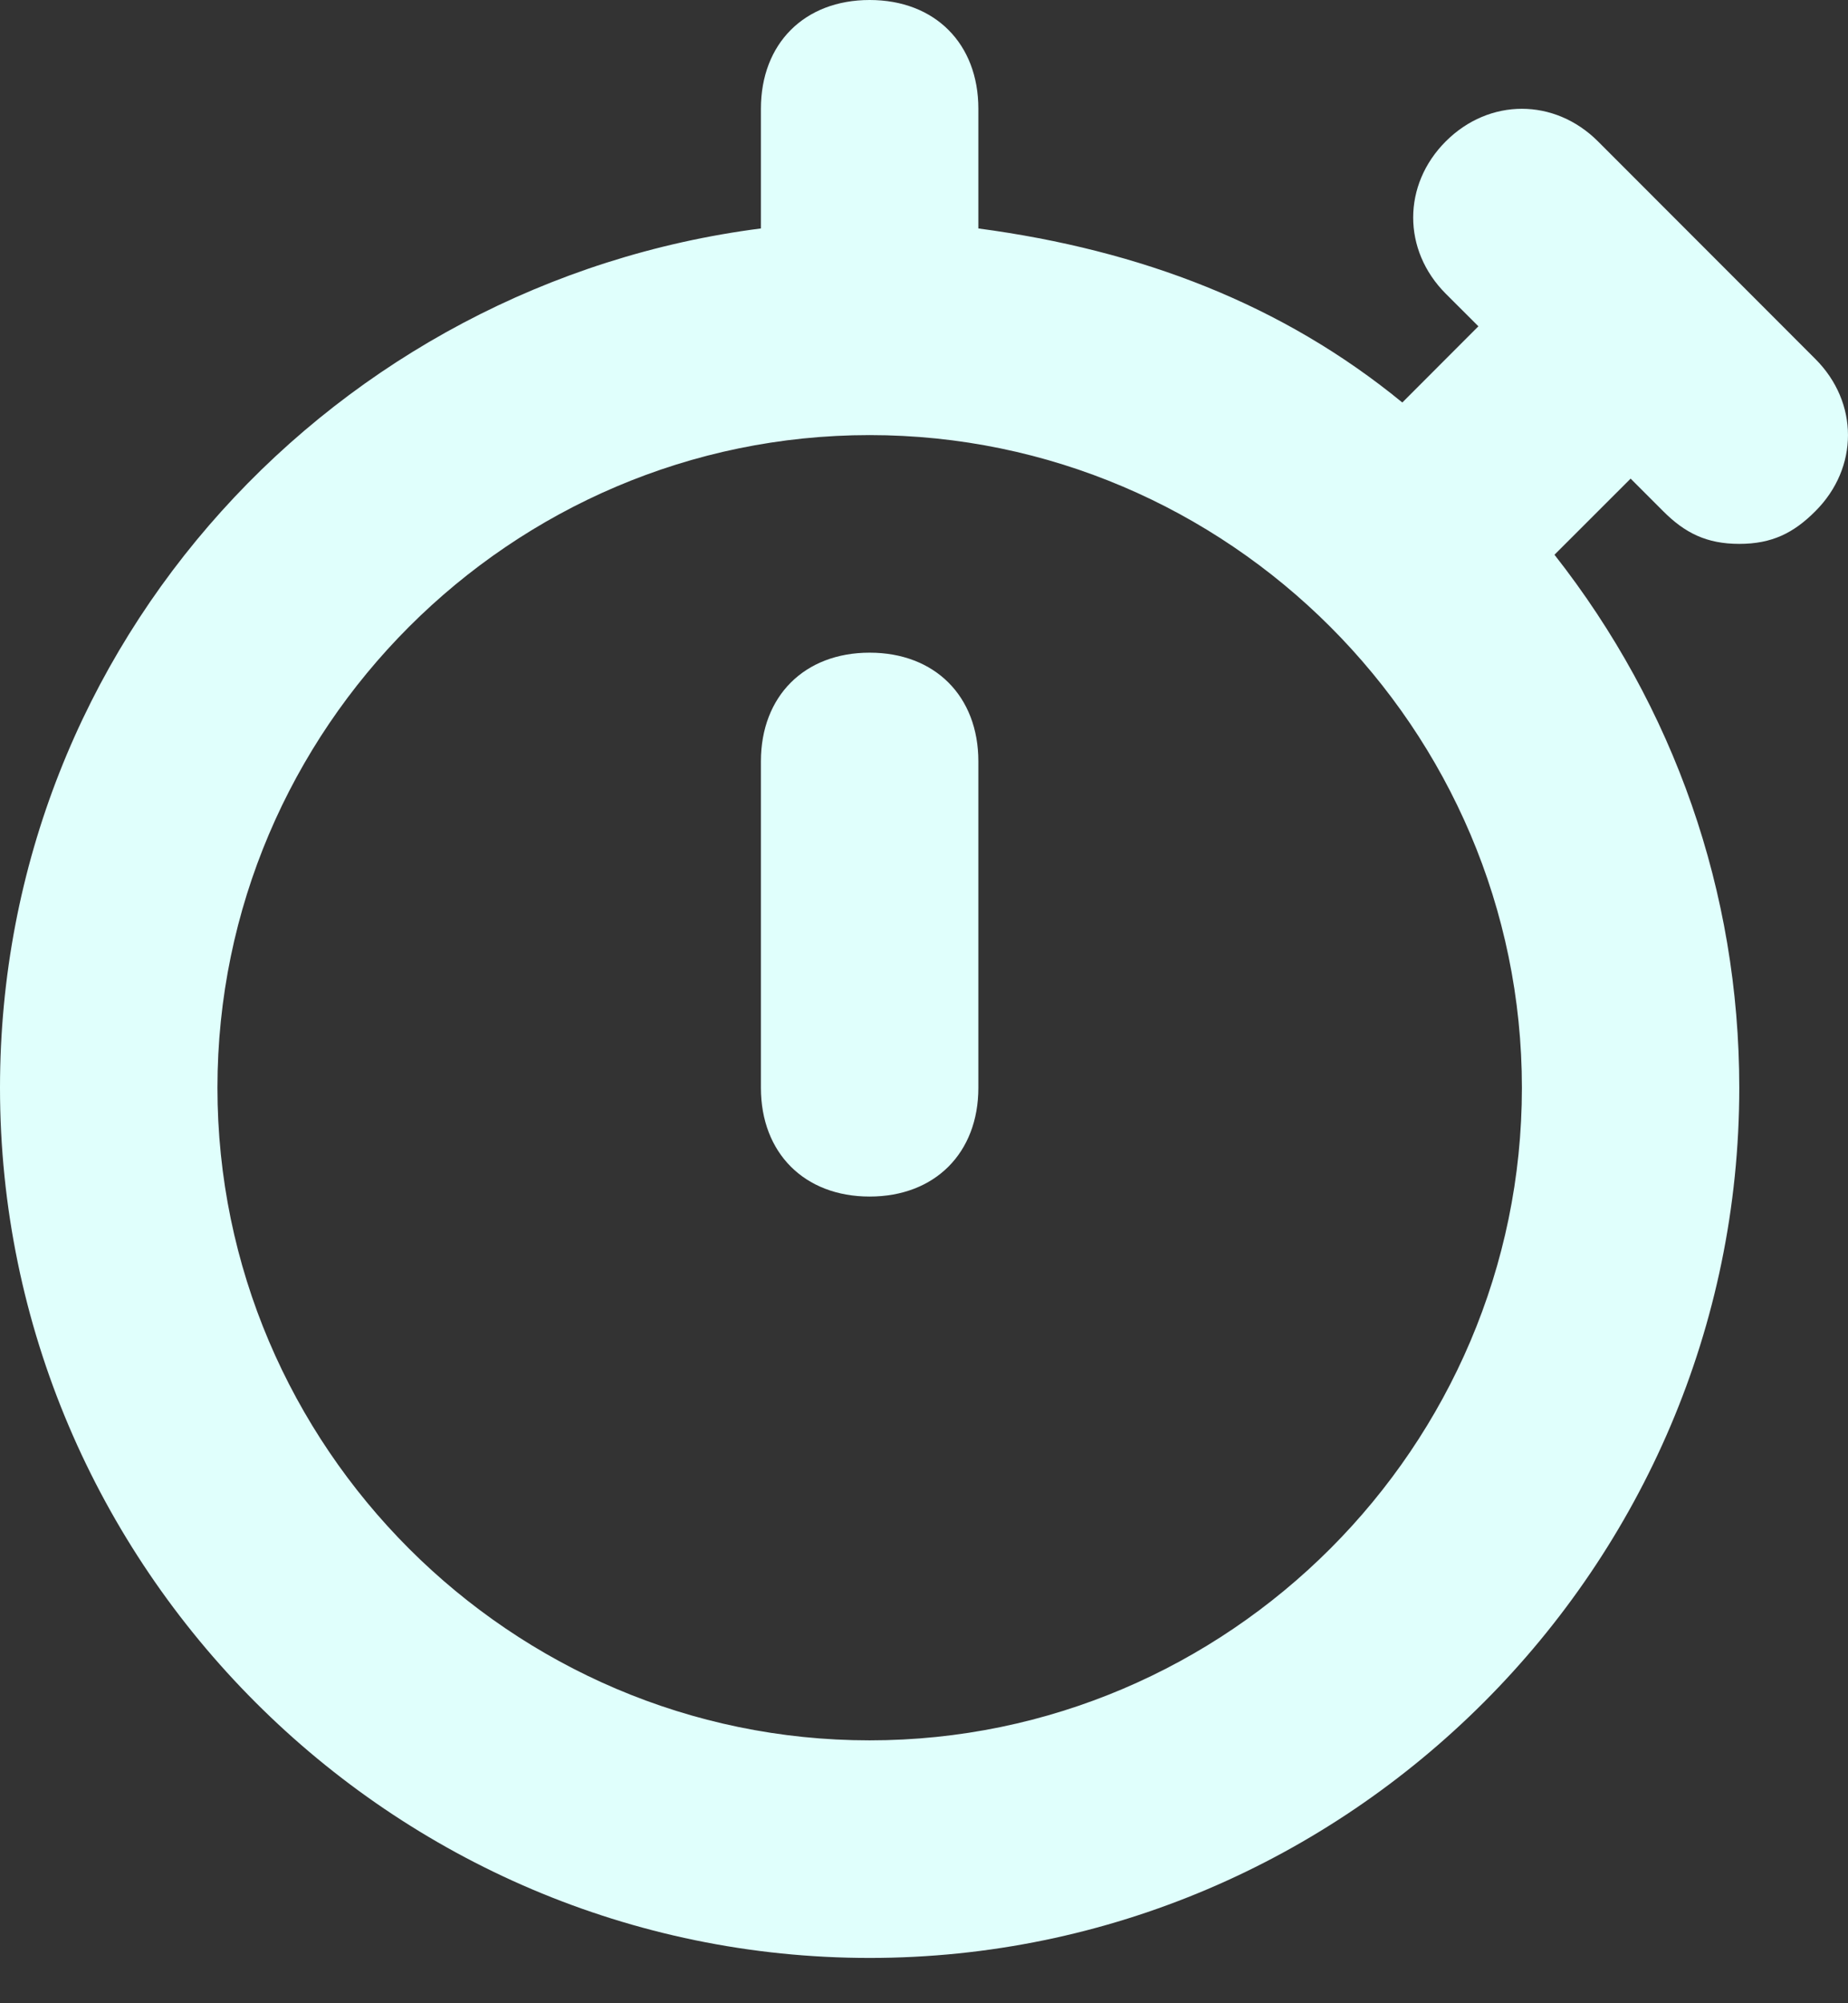
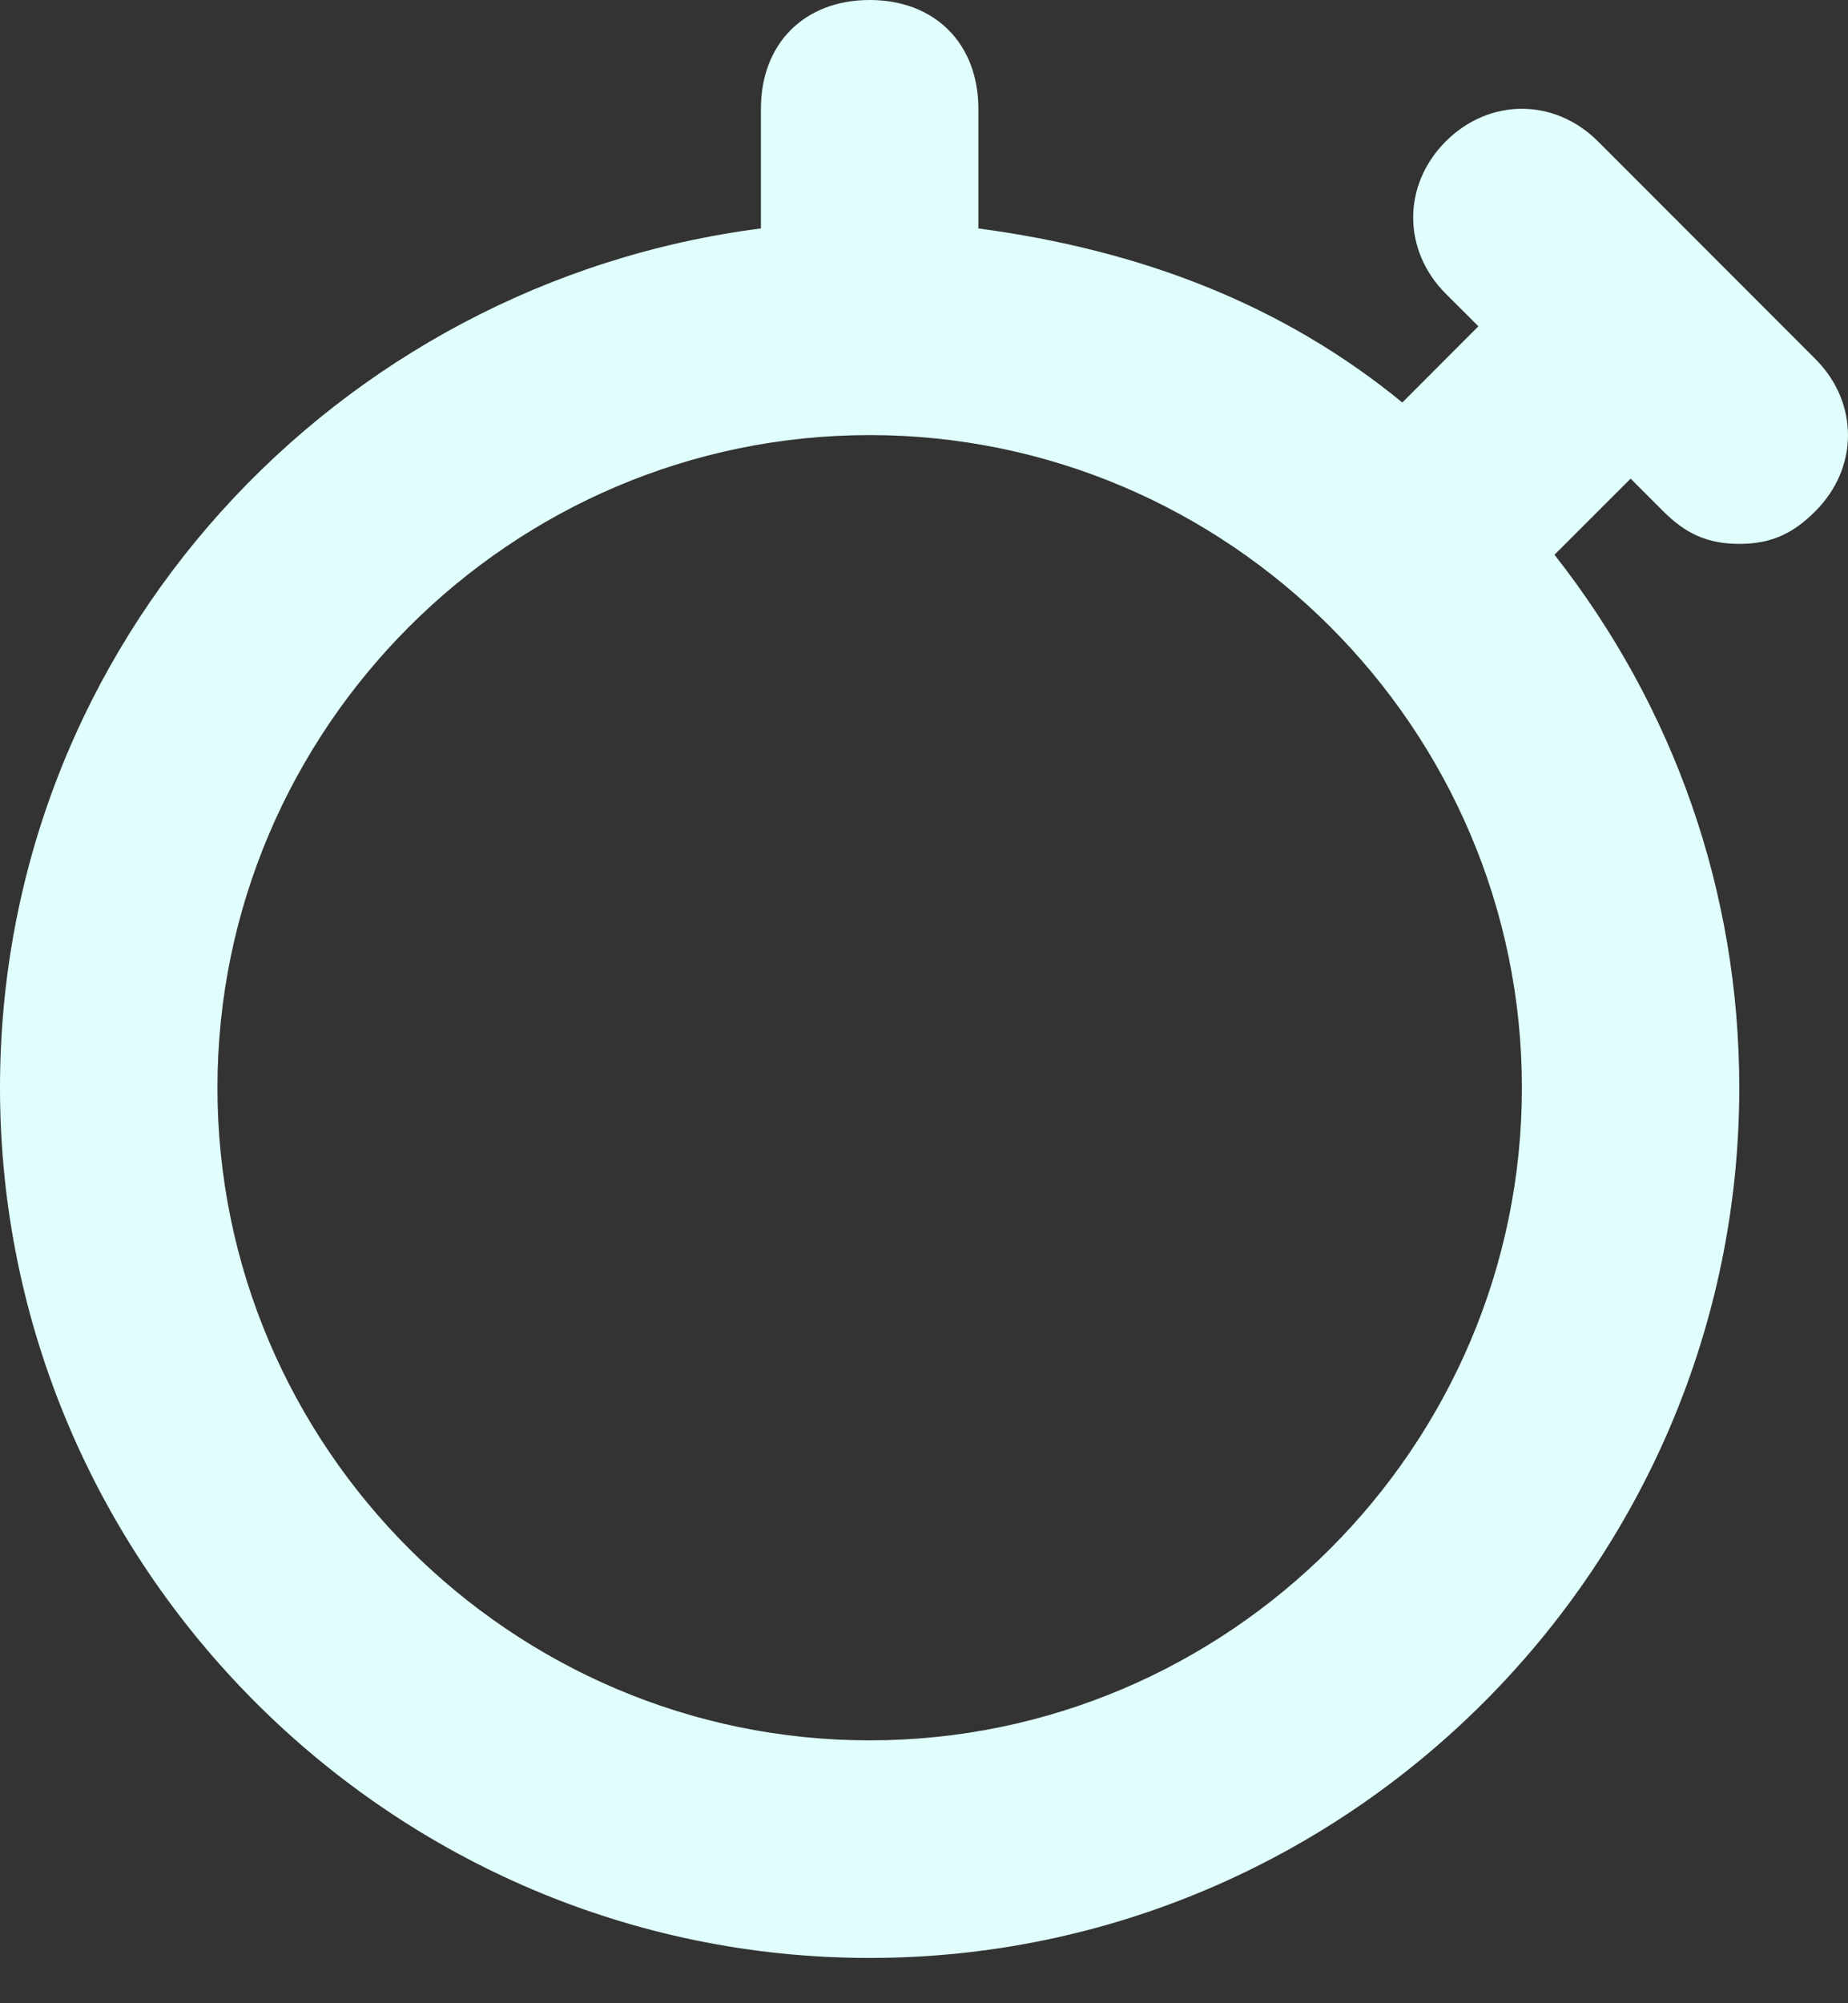
<svg xmlns="http://www.w3.org/2000/svg" width="24" height="26" viewBox="0 0 24 26" fill="none">
  <rect x="0" y="0" width="24" height="26" fill="#333333" stroke="none" />
  <path d="M21.6 6.635C21.882 6.918 22.165 7.059 22.588 7.059C23.012 7.059 23.294 6.918 23.576 6.635C24.141 6.071 24.141 5.224 23.576 4.659L20.753 1.835C20.188 1.271 19.341 1.271 18.776 1.835C18.212 2.4 18.212 3.247 18.776 3.812L19.2 4.235L18.212 5.224C16.659 3.953 14.823 3.247 12.706 2.965V1.412C12.706 0.565 12.141 0 11.294 0C10.447 0 9.882 0.565 9.882 1.412V2.965C4.376 3.671 0 8.329 0 14.118C0 20.329 5.082 25.412 11.294 25.412C17.506 25.412 22.588 20.329 22.588 14.118C22.588 11.576 21.741 9.176 20.188 7.2L21.177 6.212L21.6 6.635ZM11.294 22.588C6.635 22.588 2.824 18.776 2.824 14.118C2.824 9.459 6.635 5.647 11.294 5.647C15.953 5.647 19.765 9.459 19.765 14.118C19.765 18.776 15.953 22.588 11.294 22.588Z" fill="#E0FFFC" />
-   <path d="M11.294 8.471C10.447 8.471 9.882 9.035 9.882 9.882V14.118C9.882 14.965 10.447 15.53 11.294 15.53C12.141 15.53 12.706 14.965 12.706 14.118V9.882C12.706 9.035 12.141 8.471 11.294 8.471Z" fill="#E0FFFC" />
</svg>